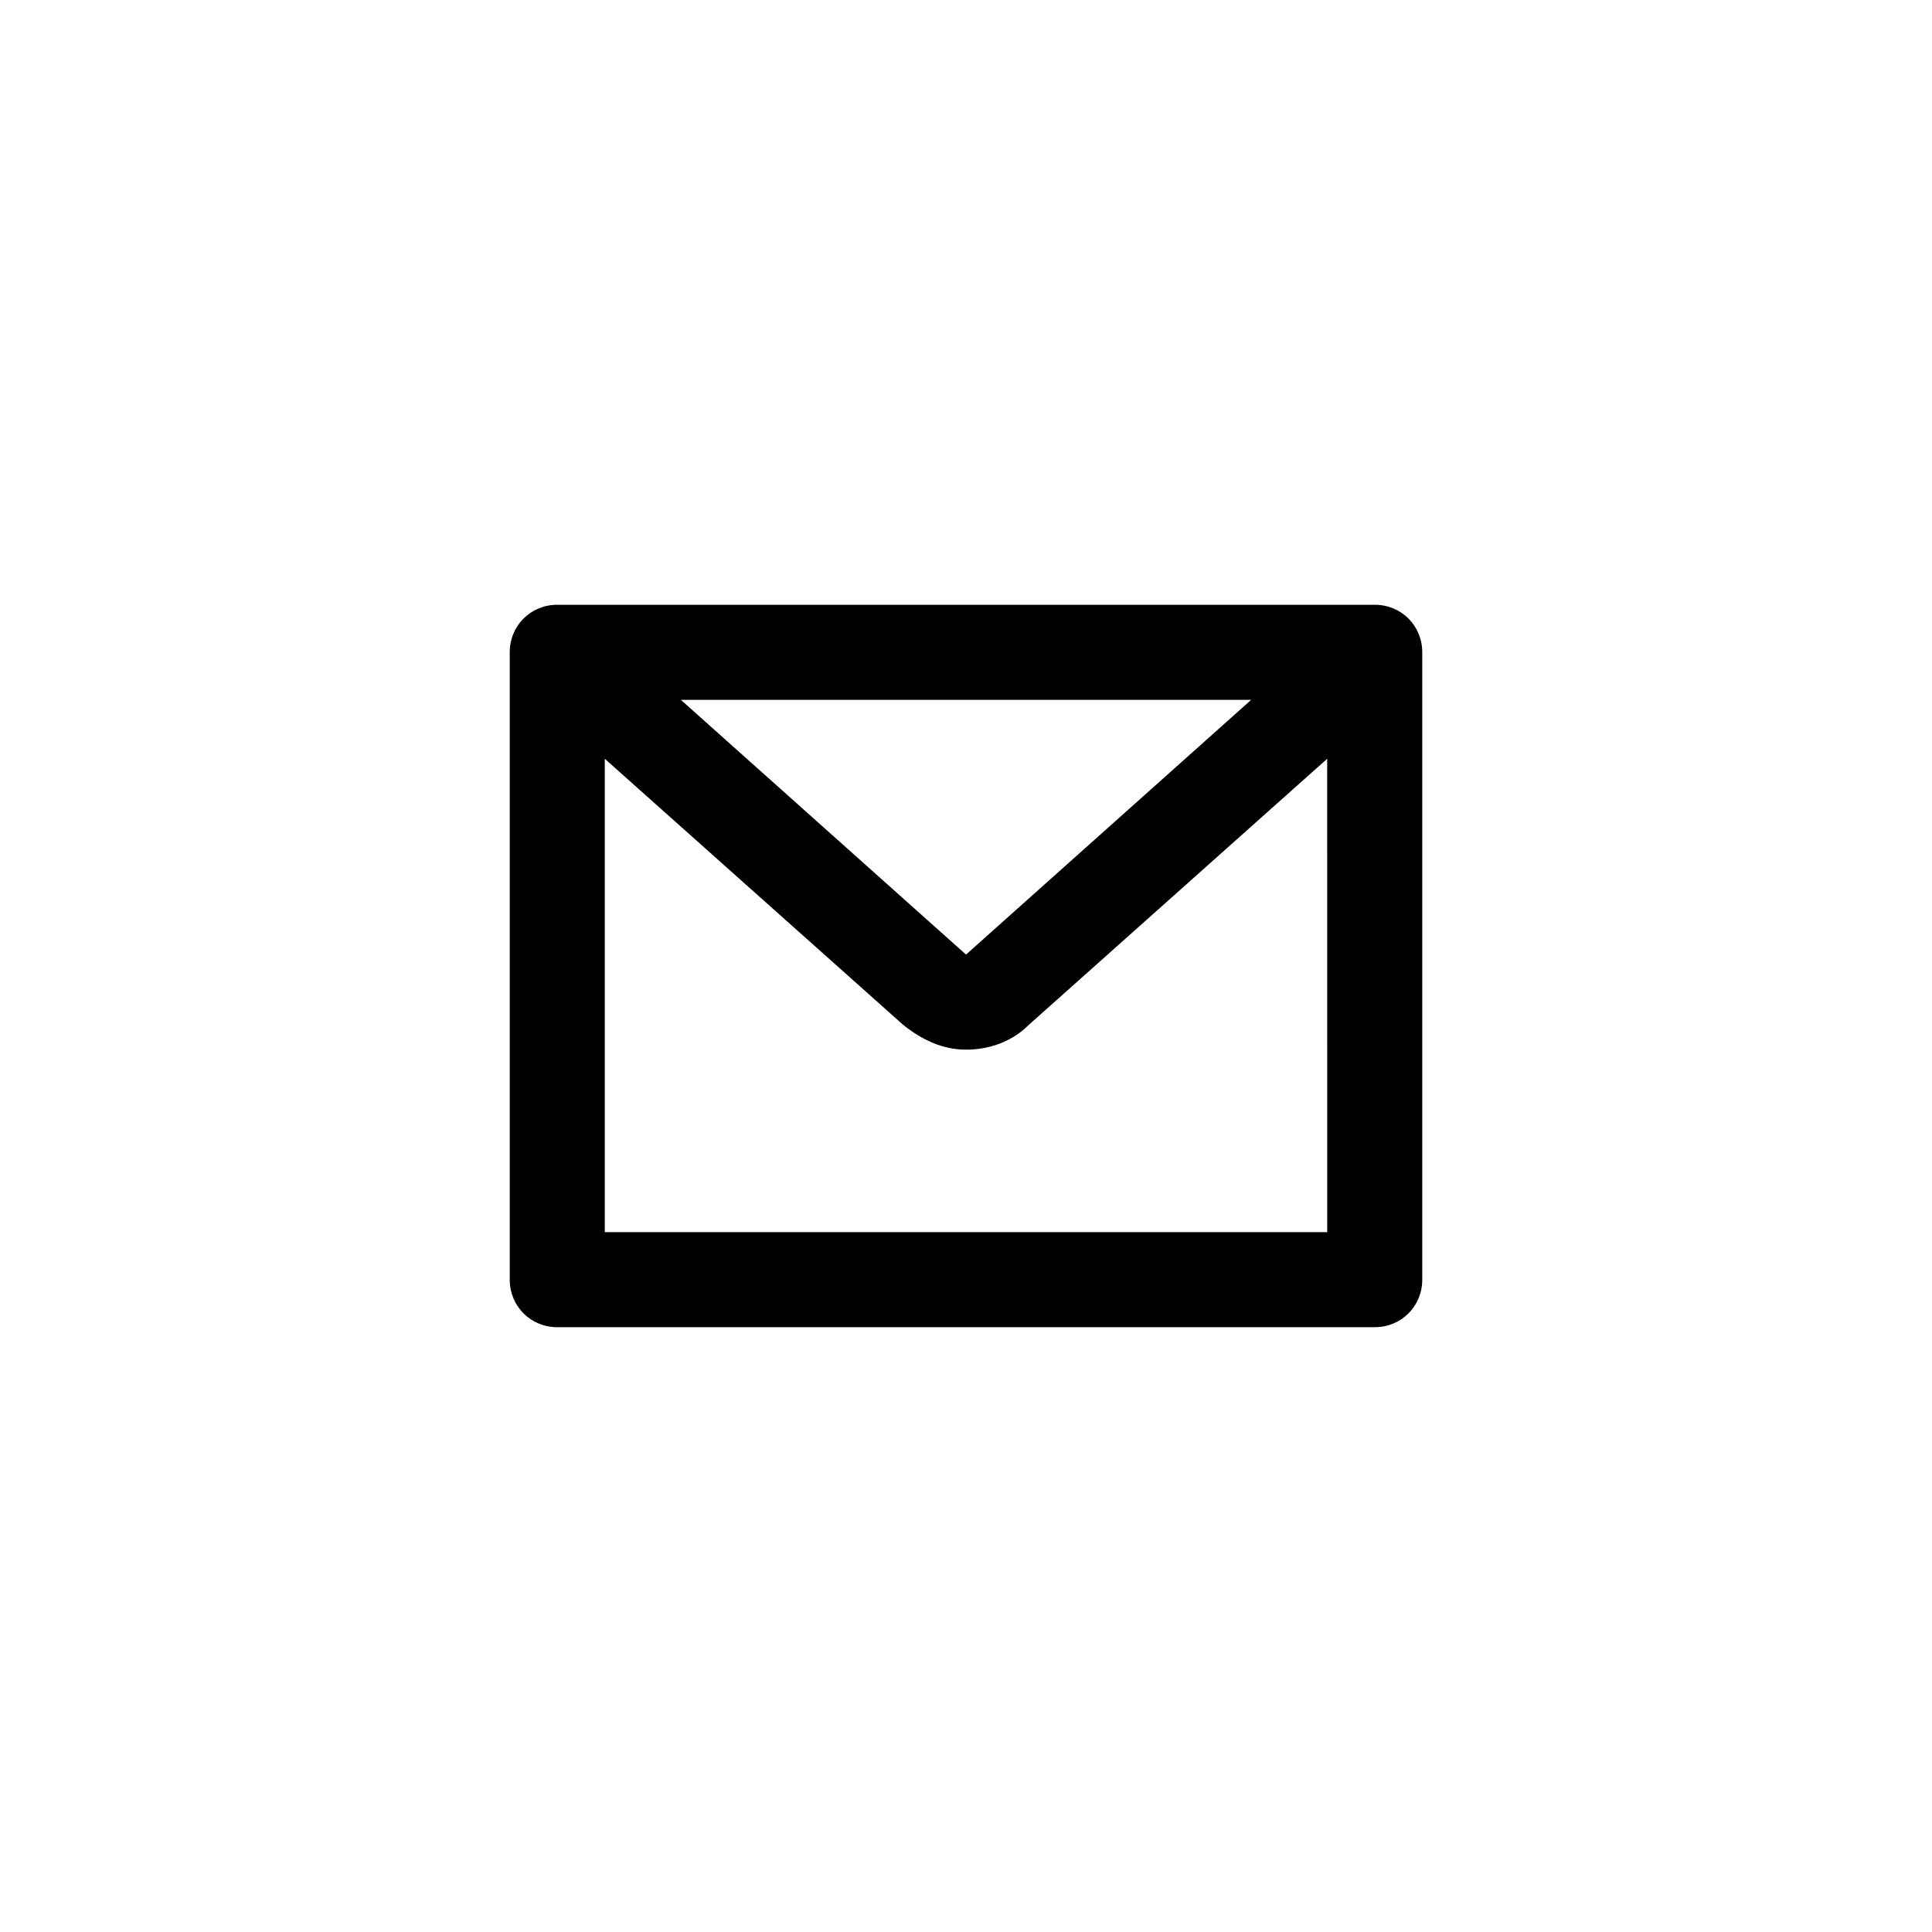
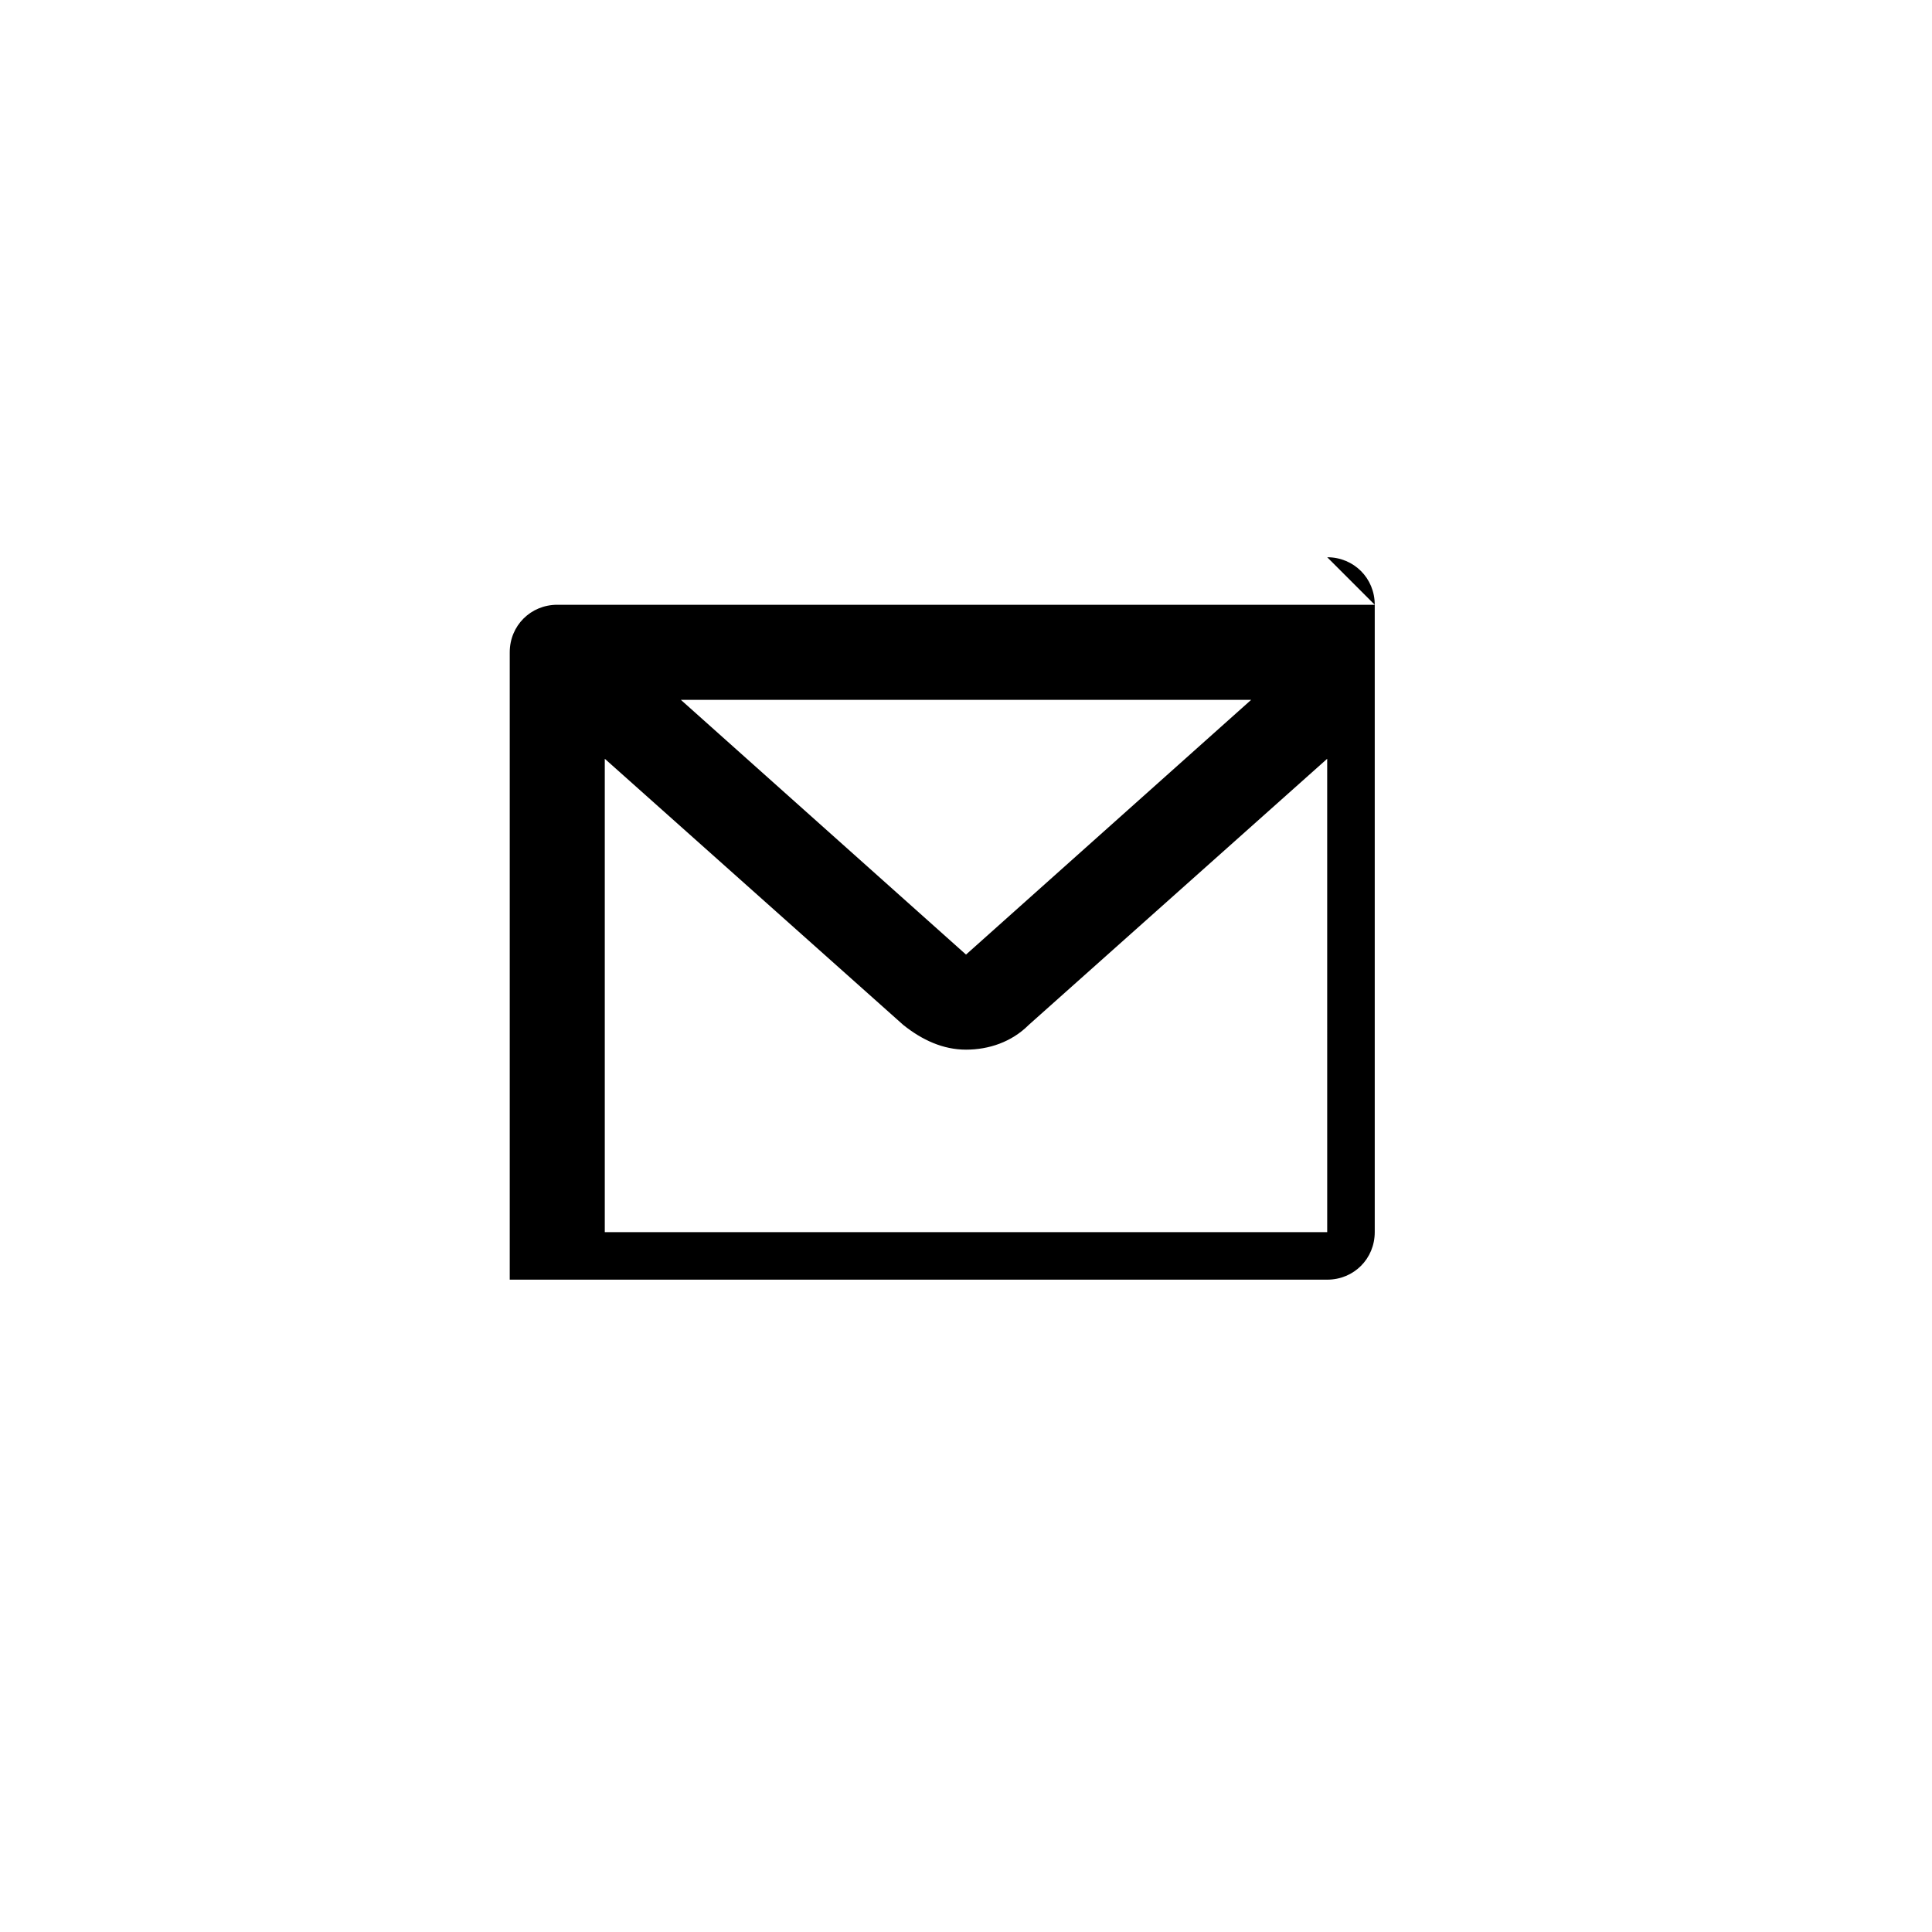
<svg xmlns="http://www.w3.org/2000/svg" fill="#000000" width="800px" height="800px" version="1.1" viewBox="144 144 512 512">
-   <path d="m508.32 304.27h-216.64c-7.055 0-12.594 5.543-12.594 12.594v166.26c0 7.055 5.543 12.594 12.594 12.594h216.64c7.055 0 12.594-5.543 12.594-12.594v-166.26c0.004-7.051-5.539-12.594-12.594-12.594zm-32.746 25.191-75.57 67.512-75.574-67.512zm-171.3 141.07v-125.45l79.098 70.535c5.039 4.031 10.578 6.551 16.625 6.551s12.09-2.016 16.625-6.551l79.098-70.535 0.004 125.45z" />
+   <path d="m508.32 304.27h-216.64c-7.055 0-12.594 5.543-12.594 12.594v166.26h216.64c7.055 0 12.594-5.543 12.594-12.594v-166.26c0.004-7.051-5.539-12.594-12.594-12.594zm-32.746 25.191-75.57 67.512-75.574-67.512zm-171.3 141.07v-125.45l79.098 70.535c5.039 4.031 10.578 6.551 16.625 6.551s12.09-2.016 16.625-6.551l79.098-70.535 0.004 125.45z" />
</svg>